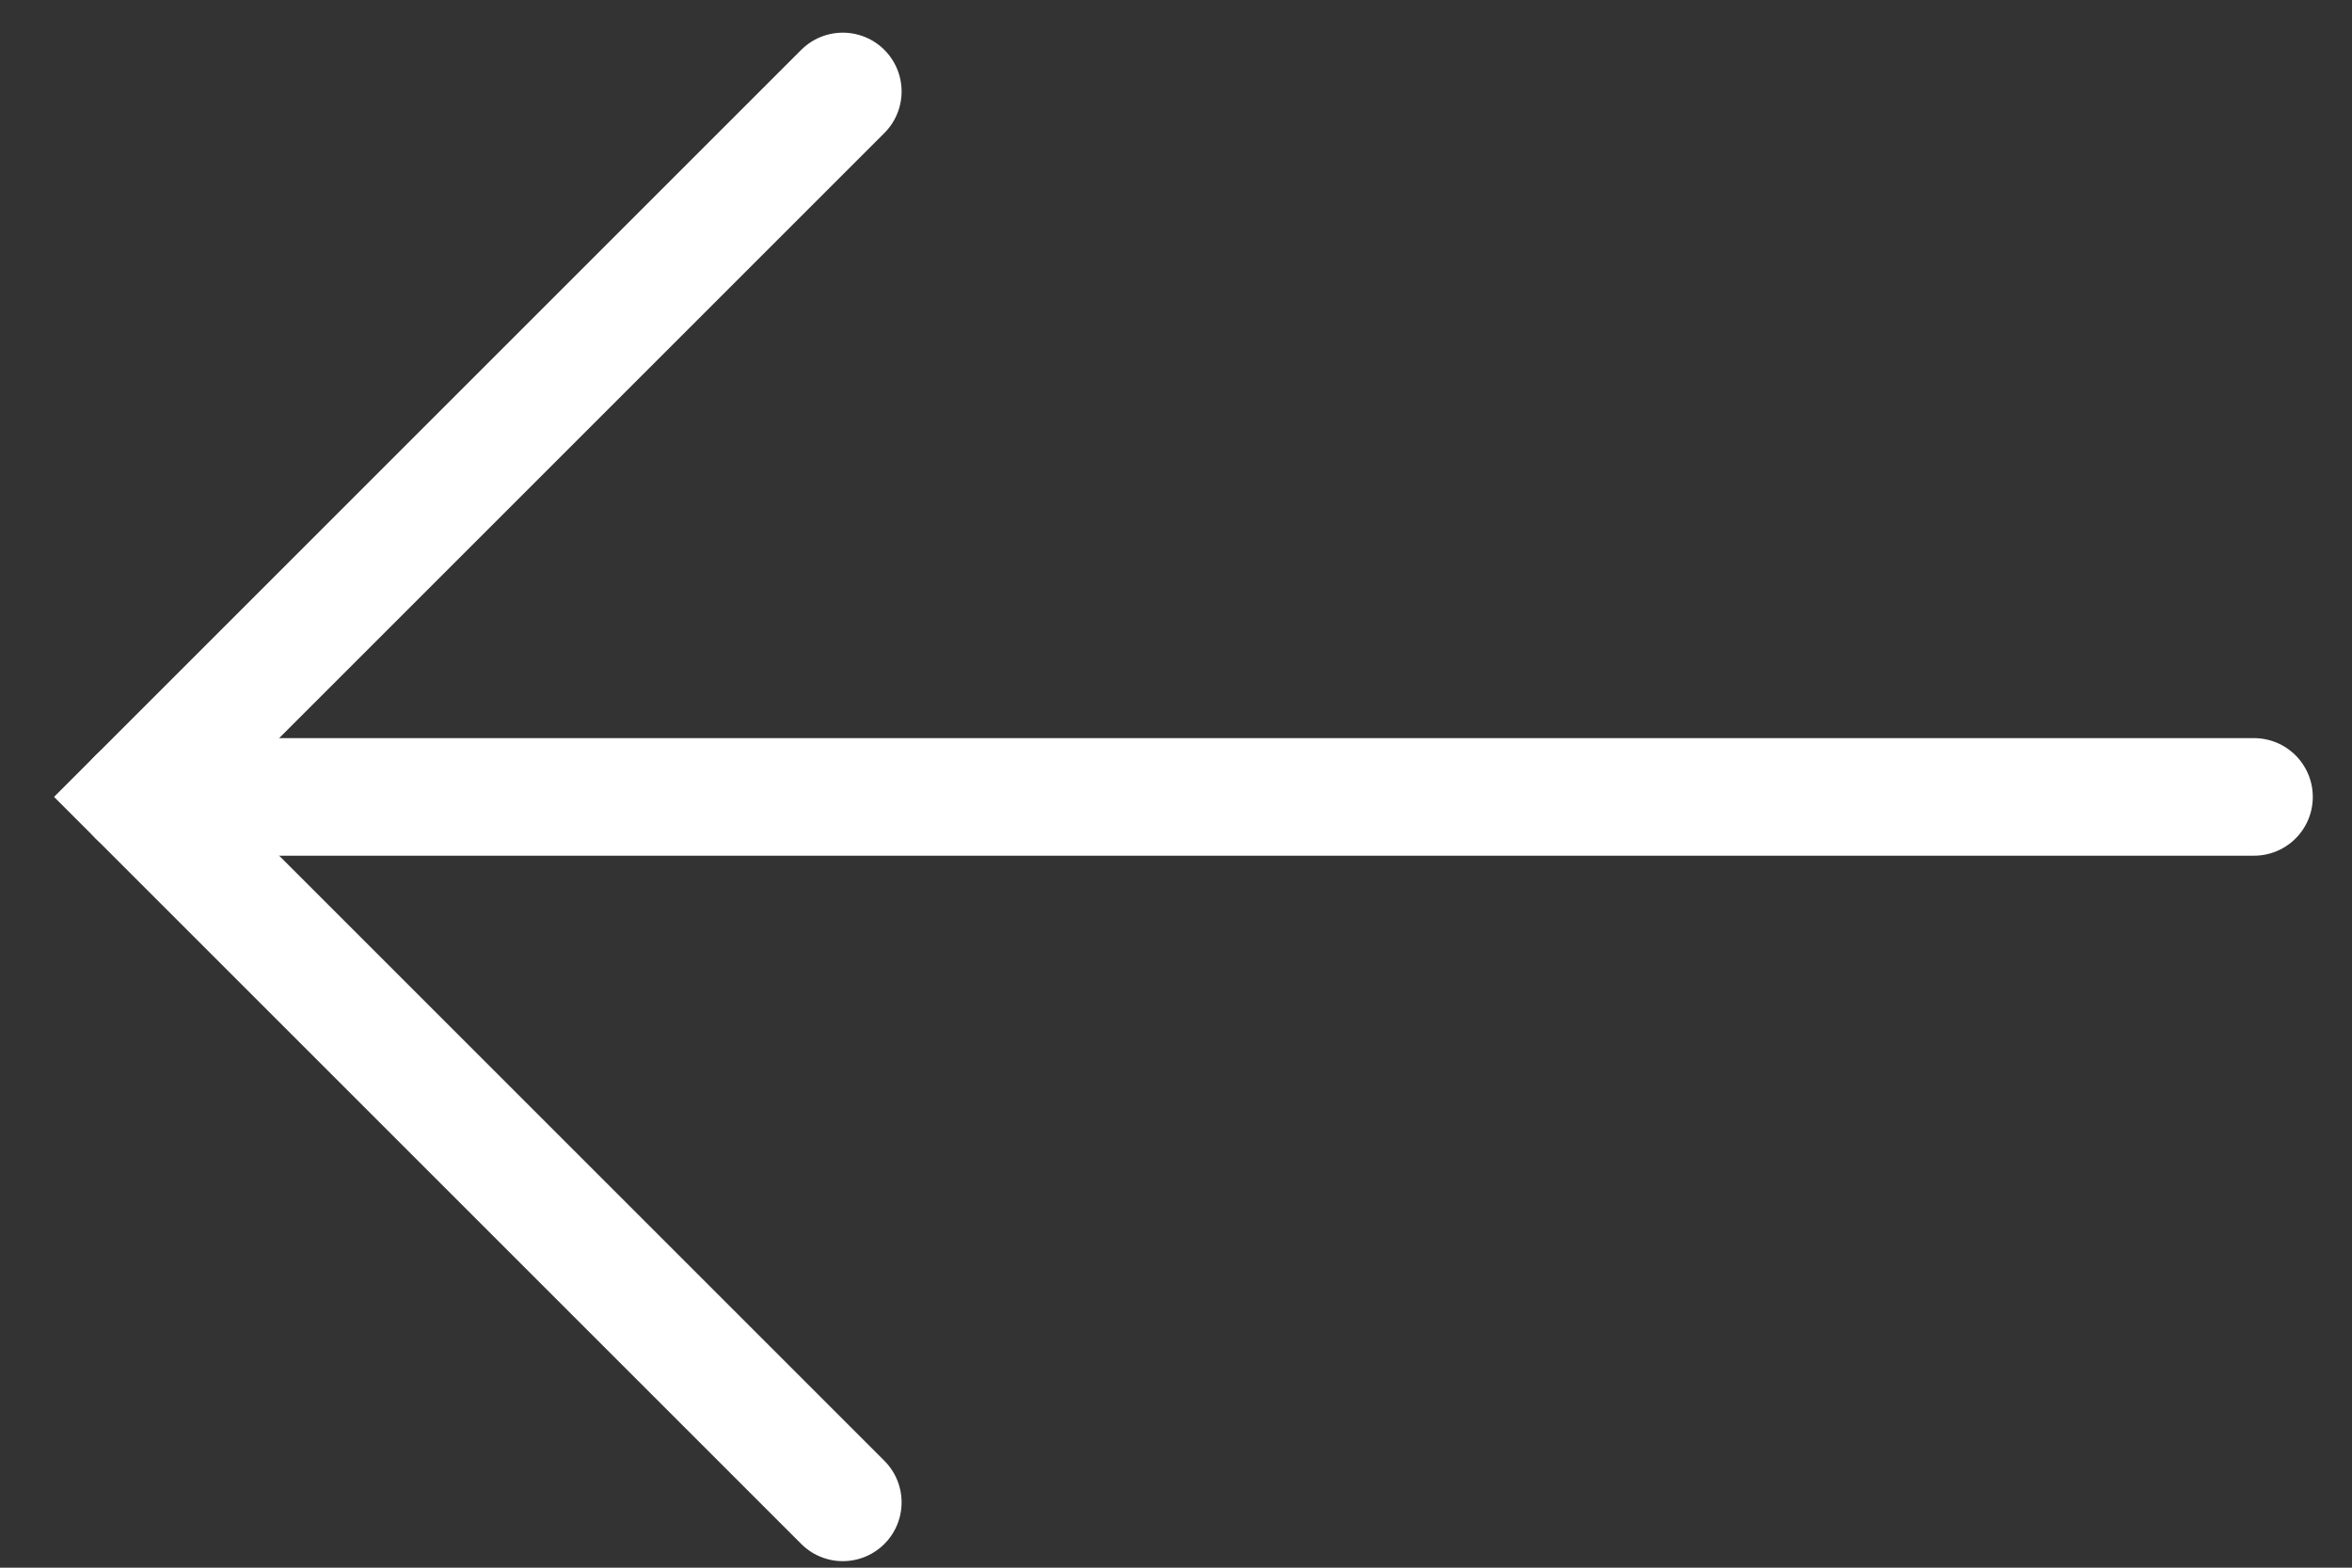
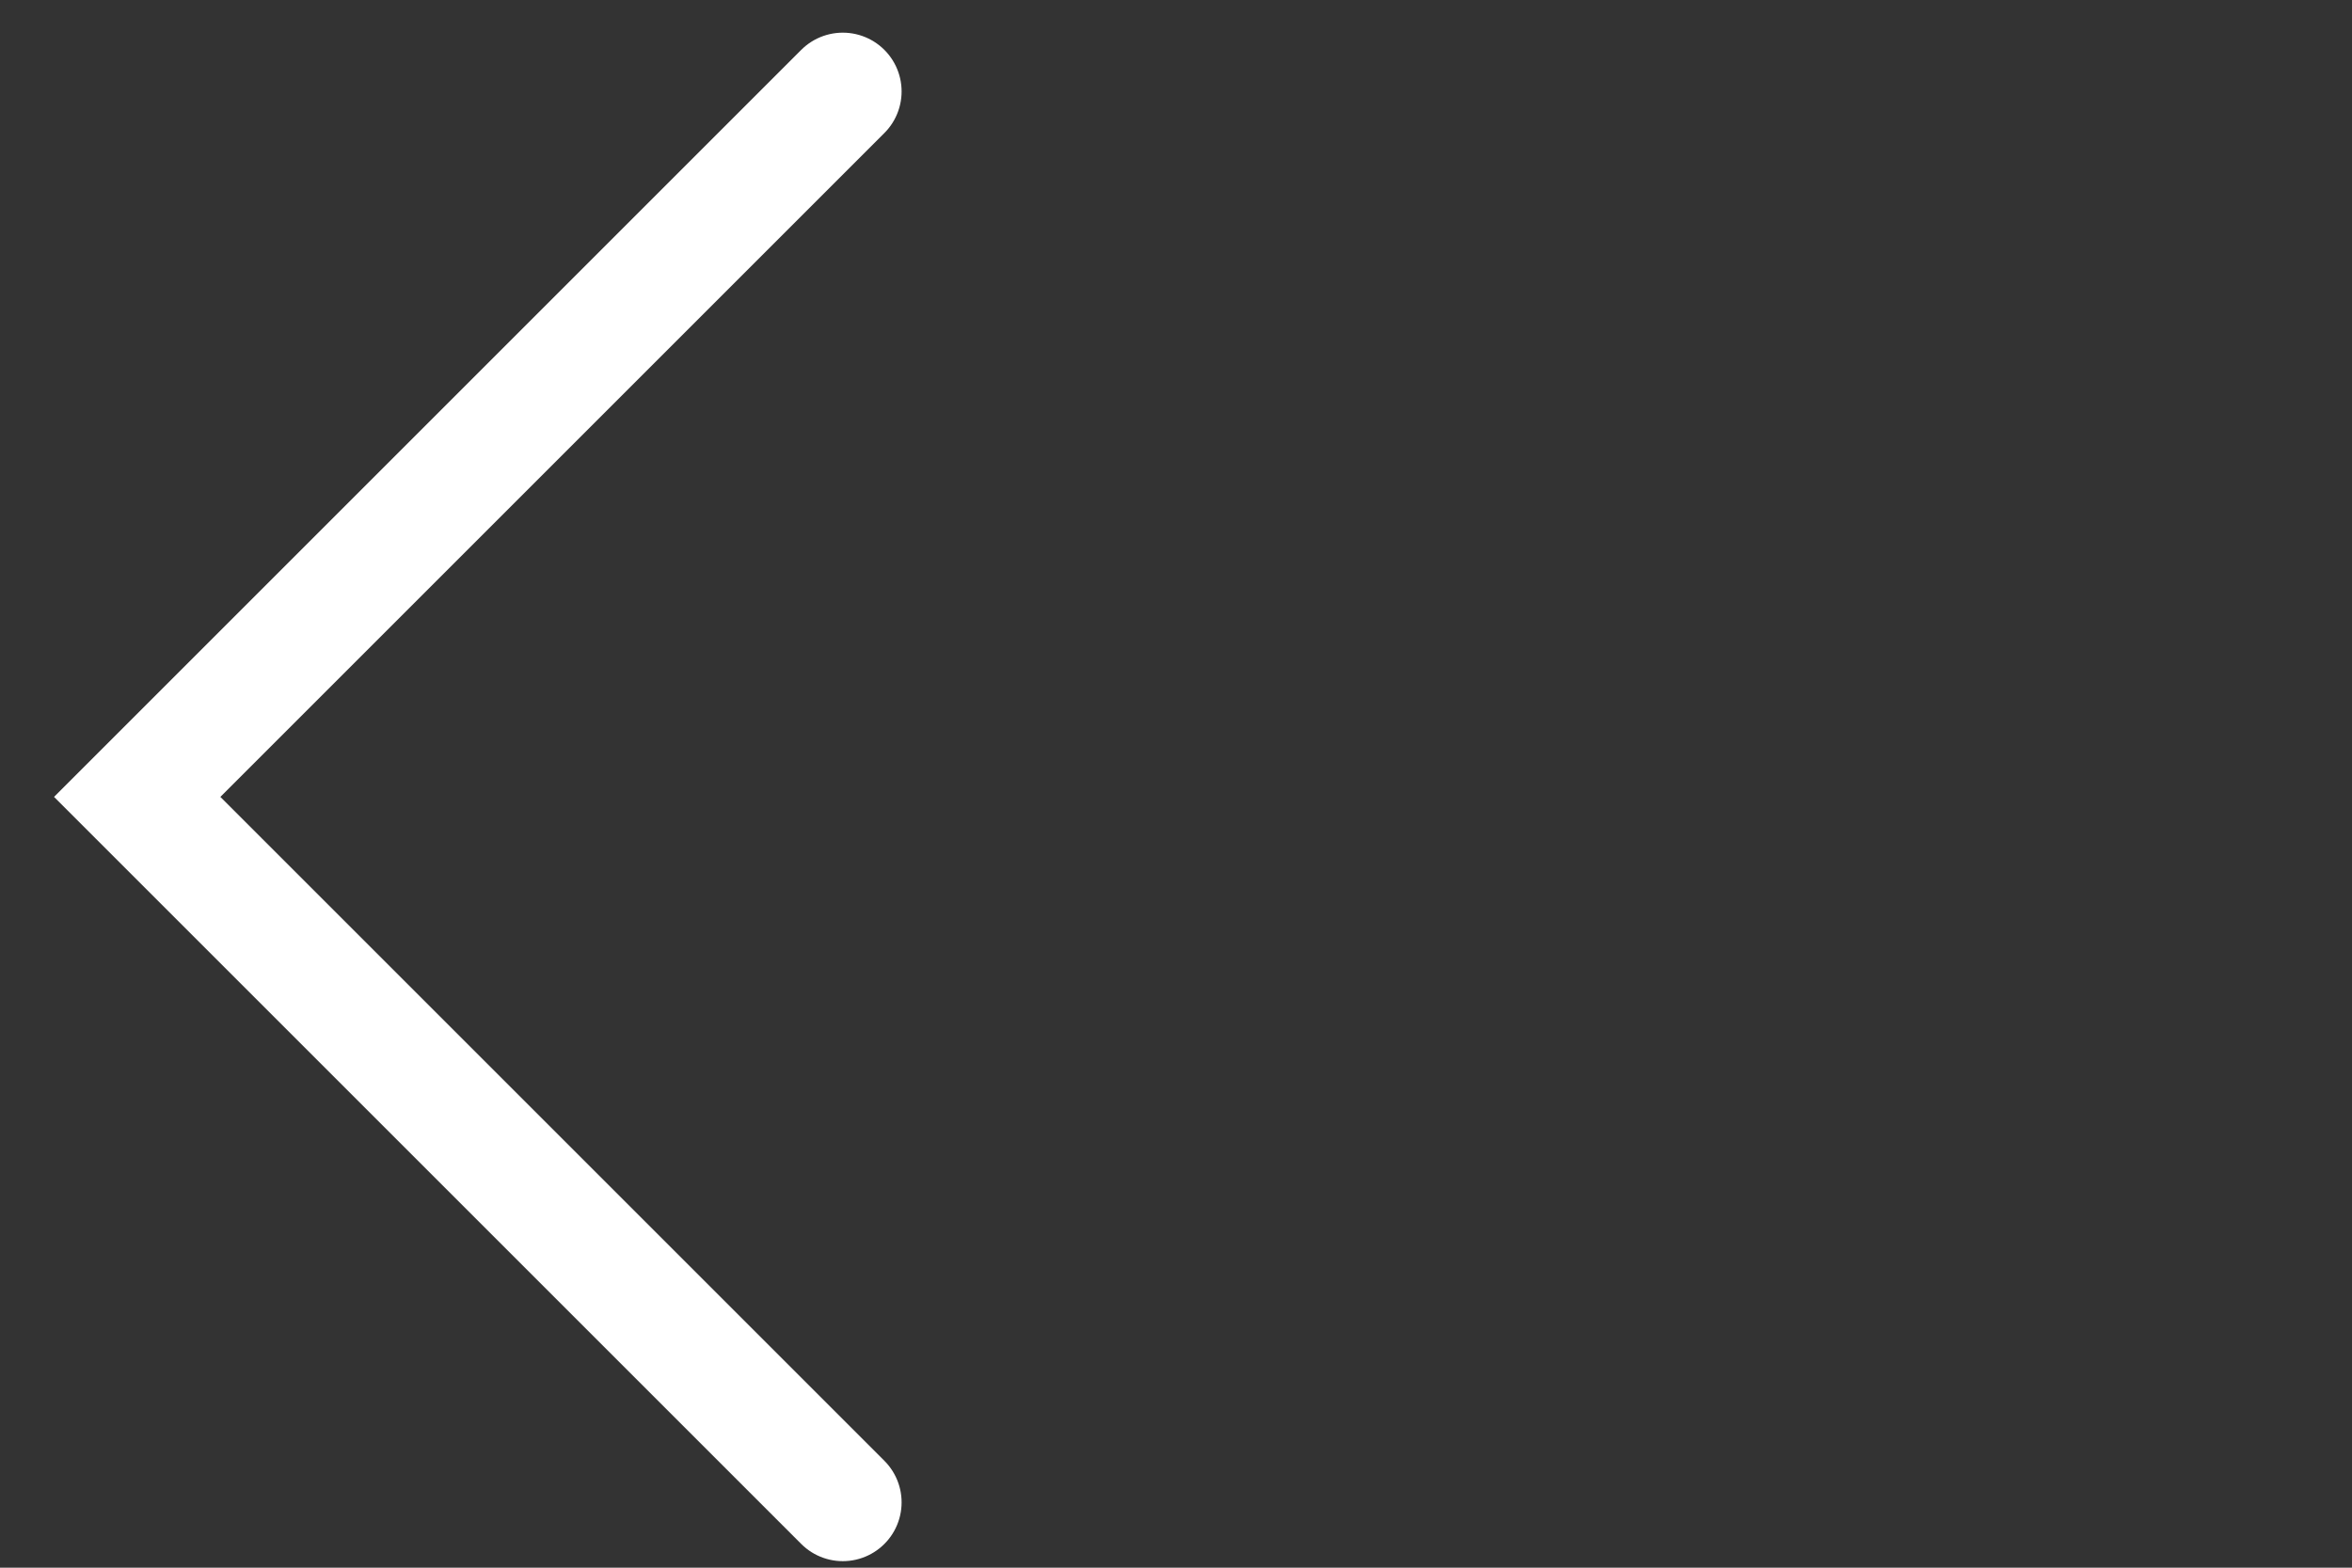
<svg xmlns="http://www.w3.org/2000/svg" width="36px" height="24px" version="1.1" viewBox="0 0 36 24">
  <rect x="0" y="0" width="36" height="24" fill="#333333" stroke="none" />
  <g fill="none" fill-rule="evenodd" stroke-linecap="round">
    <g transform="translate(-3 -9)" stroke="#fff" stroke-width="1.8">
      <g transform="translate(21 21.4) rotate(90) translate(-11 -16.5)">
-         <path d="m10.8 0v32.4" />
        <polyline points="0 21.6 10.8 32.4 21.6 21.6" />
      </g>
    </g>
  </g>
</svg>